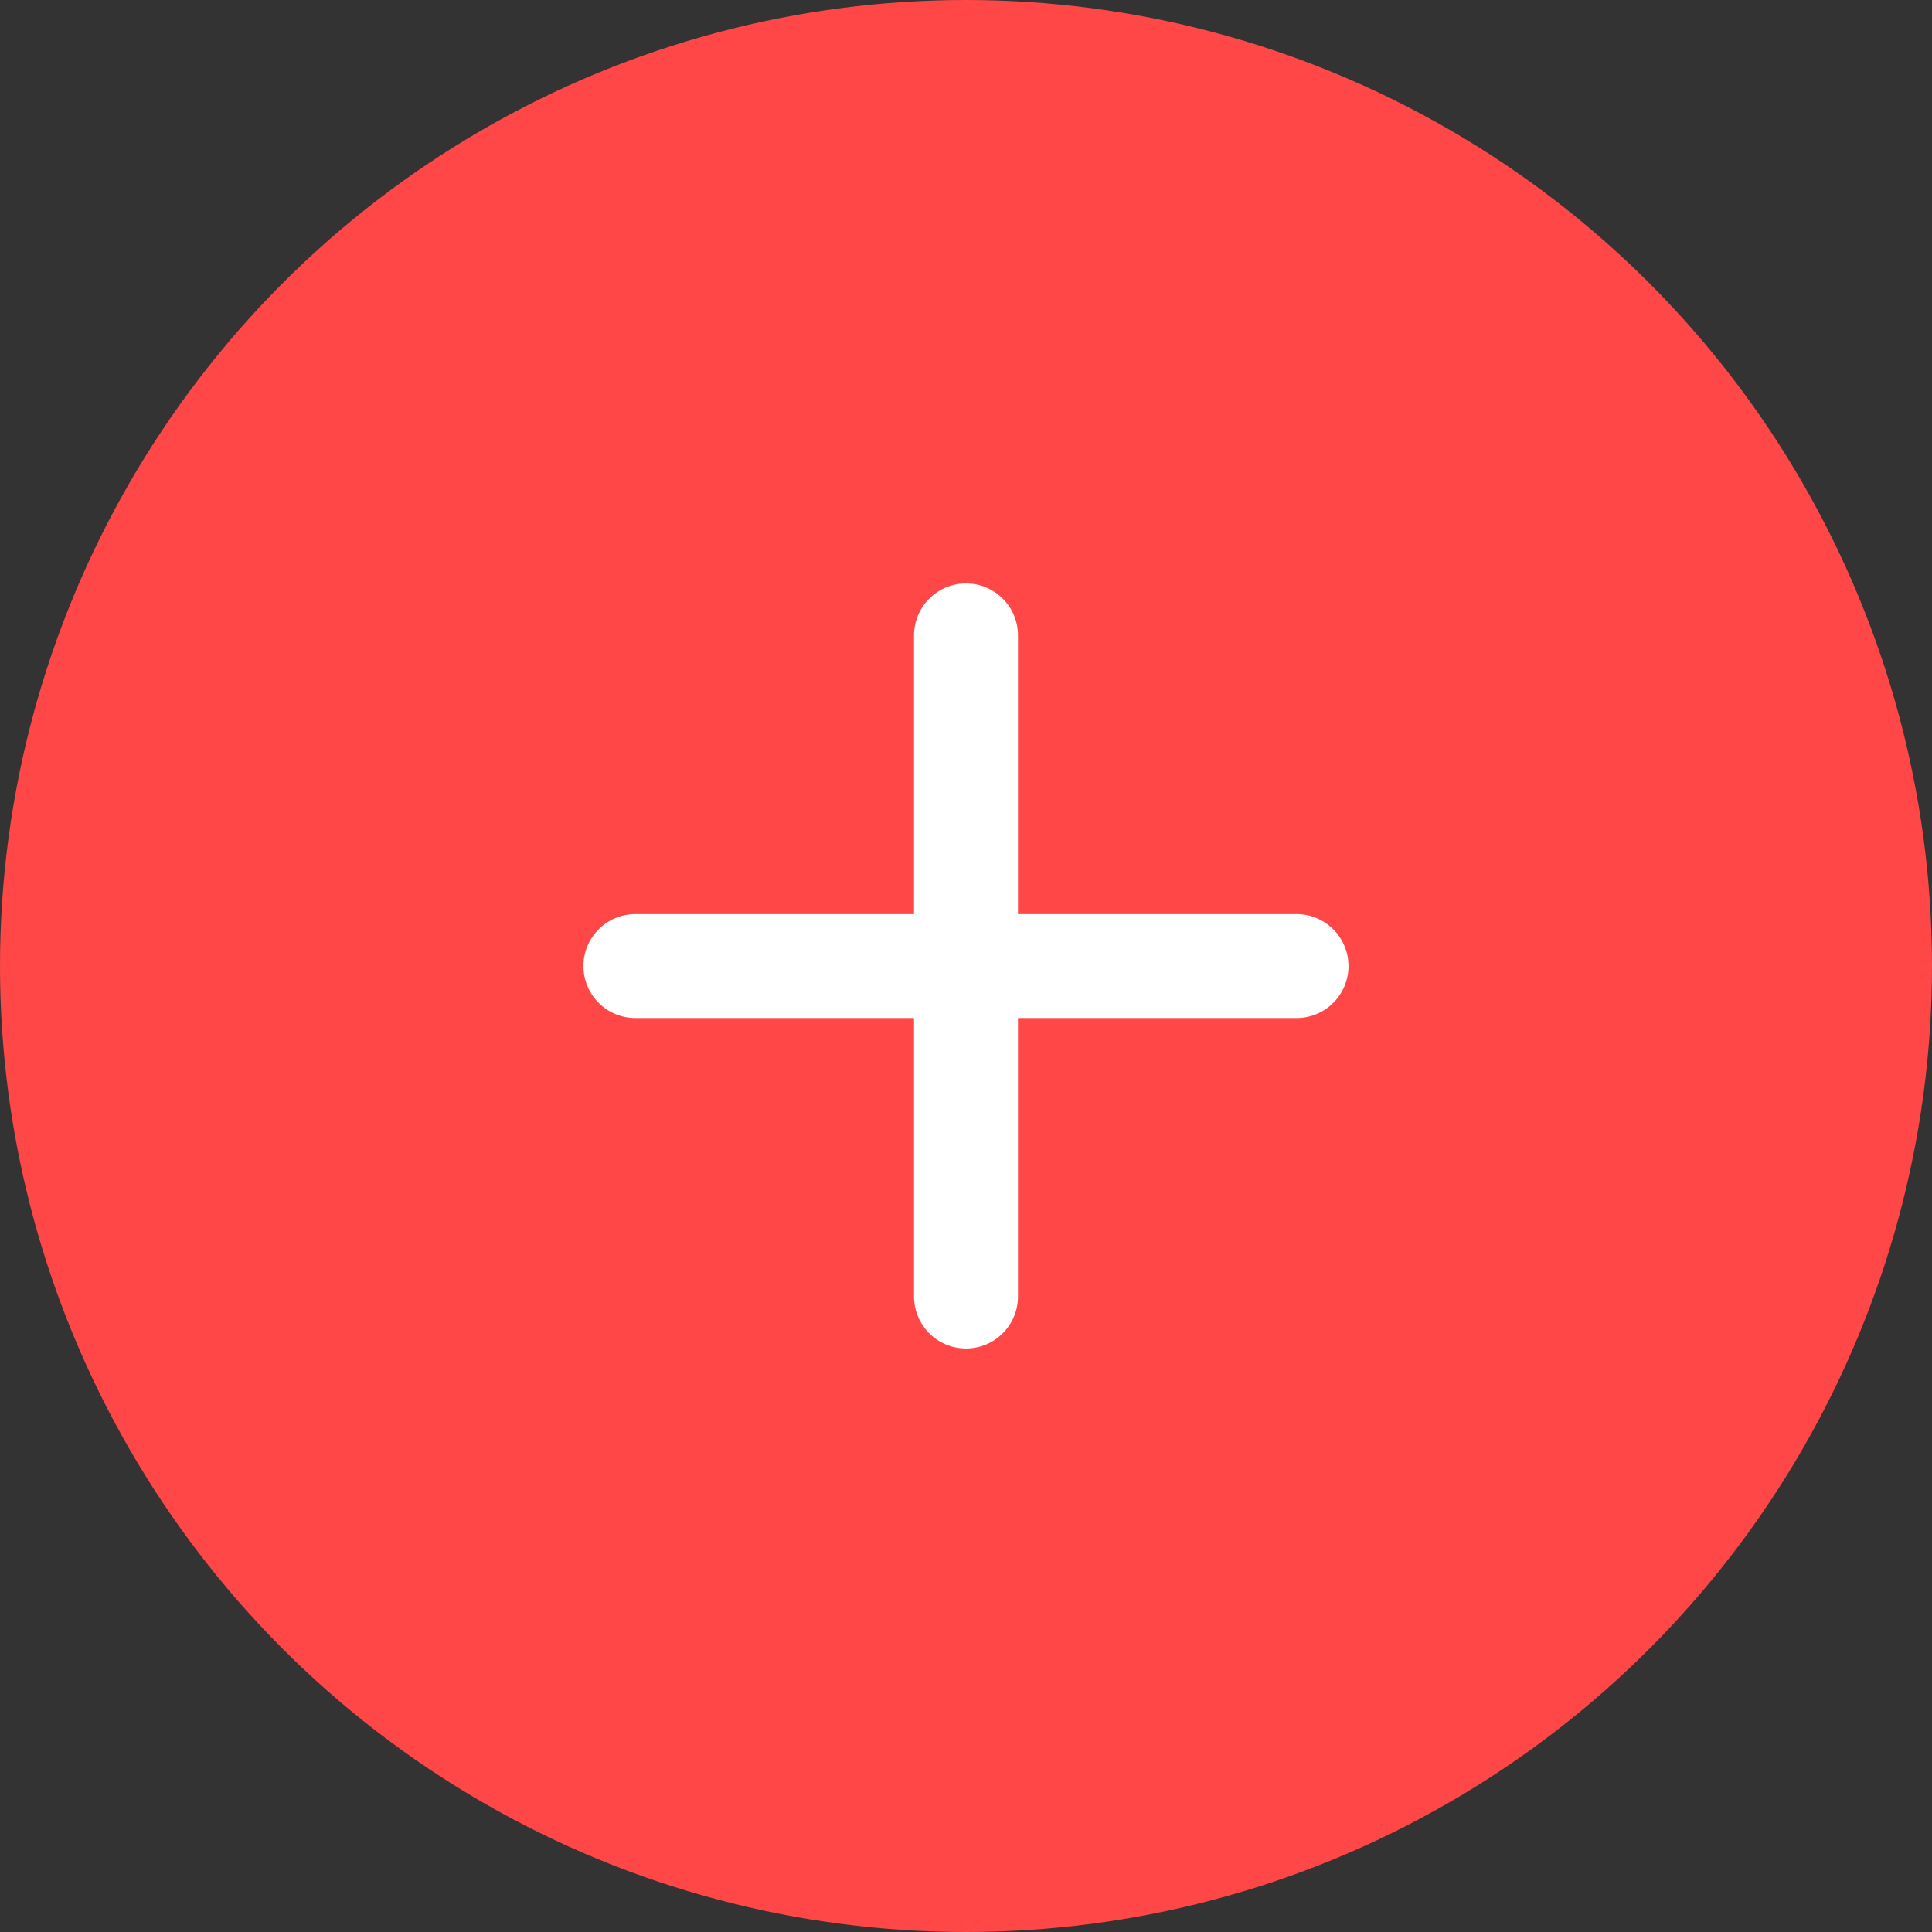
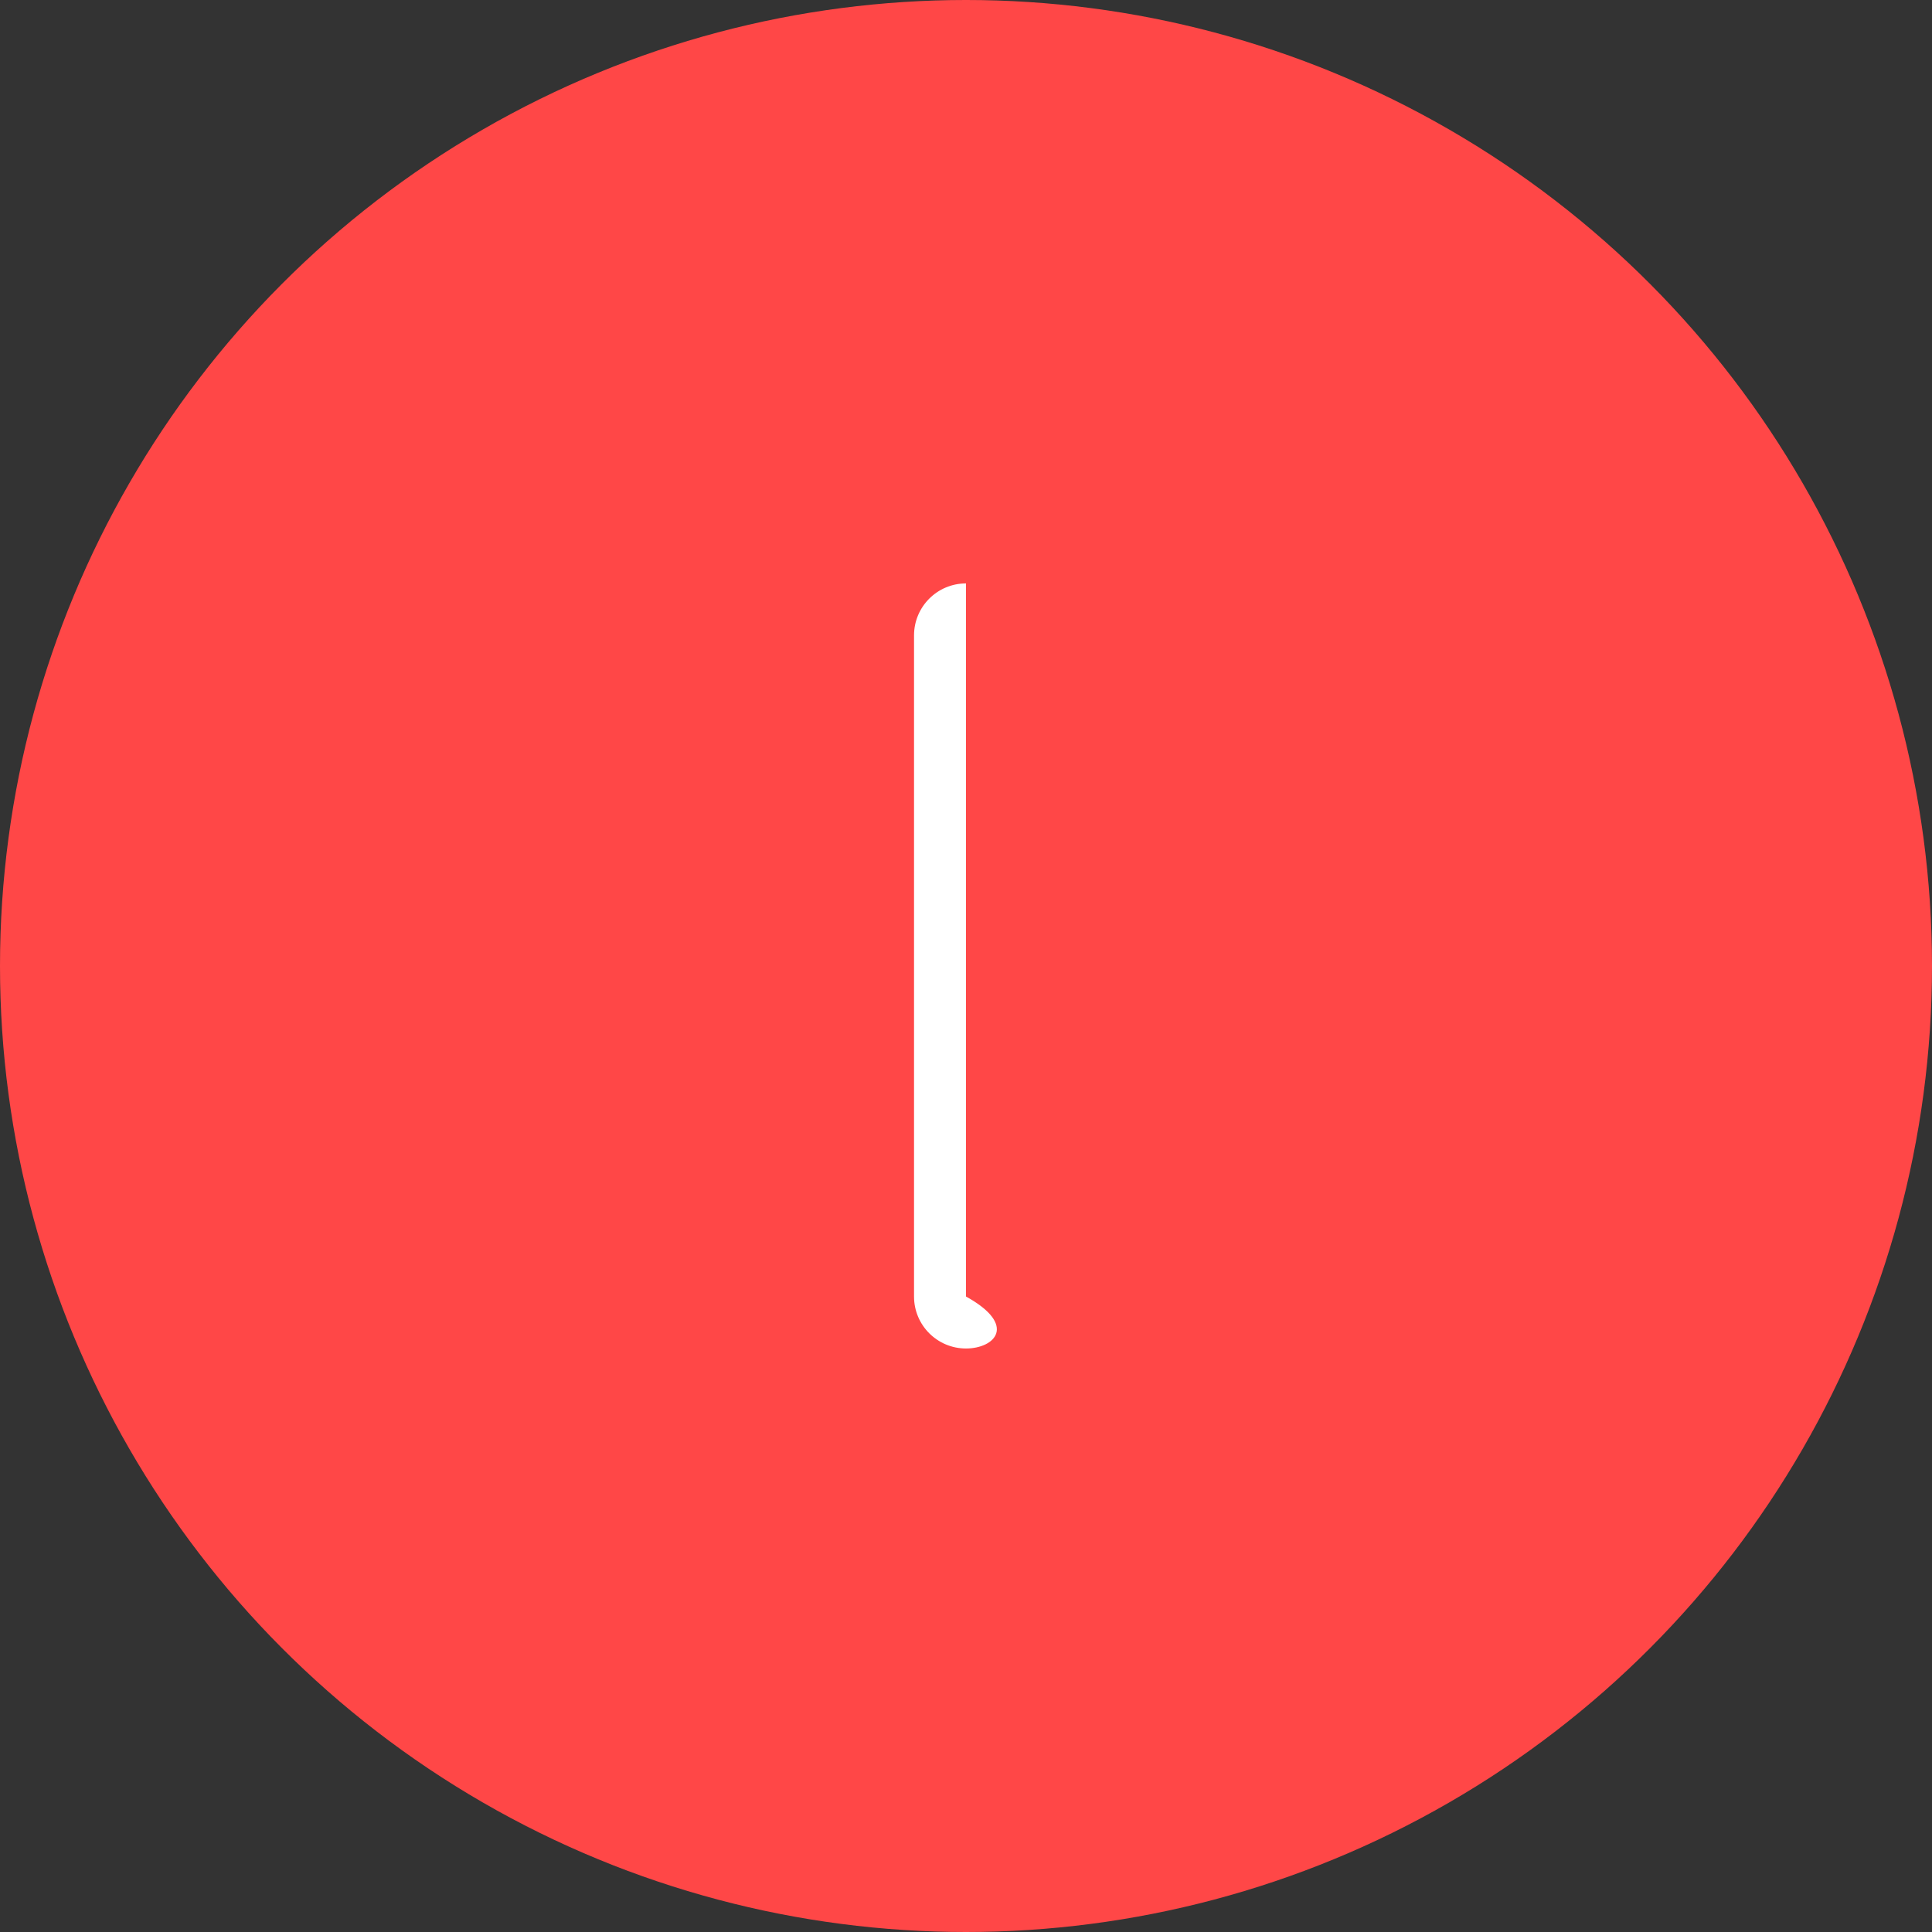
<svg xmlns="http://www.w3.org/2000/svg" width="49" height="49" viewBox="0 0 49 49" fill="none">
  <rect x="0" y="0" width="49" height="49" fill="#333333" stroke="none" />
  <circle cx="24.5" cy="24.5" r="24.5" fill="#FF4747" />
-   <path d="M24.5 34.201C23.772 34.201 23.182 33.611 23.182 32.883V16.115C23.182 15.387 23.772 14.797 24.5 14.797C25.228 14.797 25.818 15.387 25.818 16.115V32.883C25.818 33.611 25.228 34.201 24.5 34.201Z" fill="white" />
-   <path d="M32.883 25.82H16.115C15.387 25.82 14.797 25.23 14.797 24.502C14.797 23.774 15.387 23.184 16.115 23.184H32.883C33.611 23.184 34.201 23.774 34.201 24.502C34.201 25.23 33.611 25.82 32.883 25.82Z" fill="white" />
+   <path d="M24.5 34.201C23.772 34.201 23.182 33.611 23.182 32.883V16.115C23.182 15.387 23.772 14.797 24.5 14.797V32.883C25.818 33.611 25.228 34.201 24.5 34.201Z" fill="white" />
</svg>